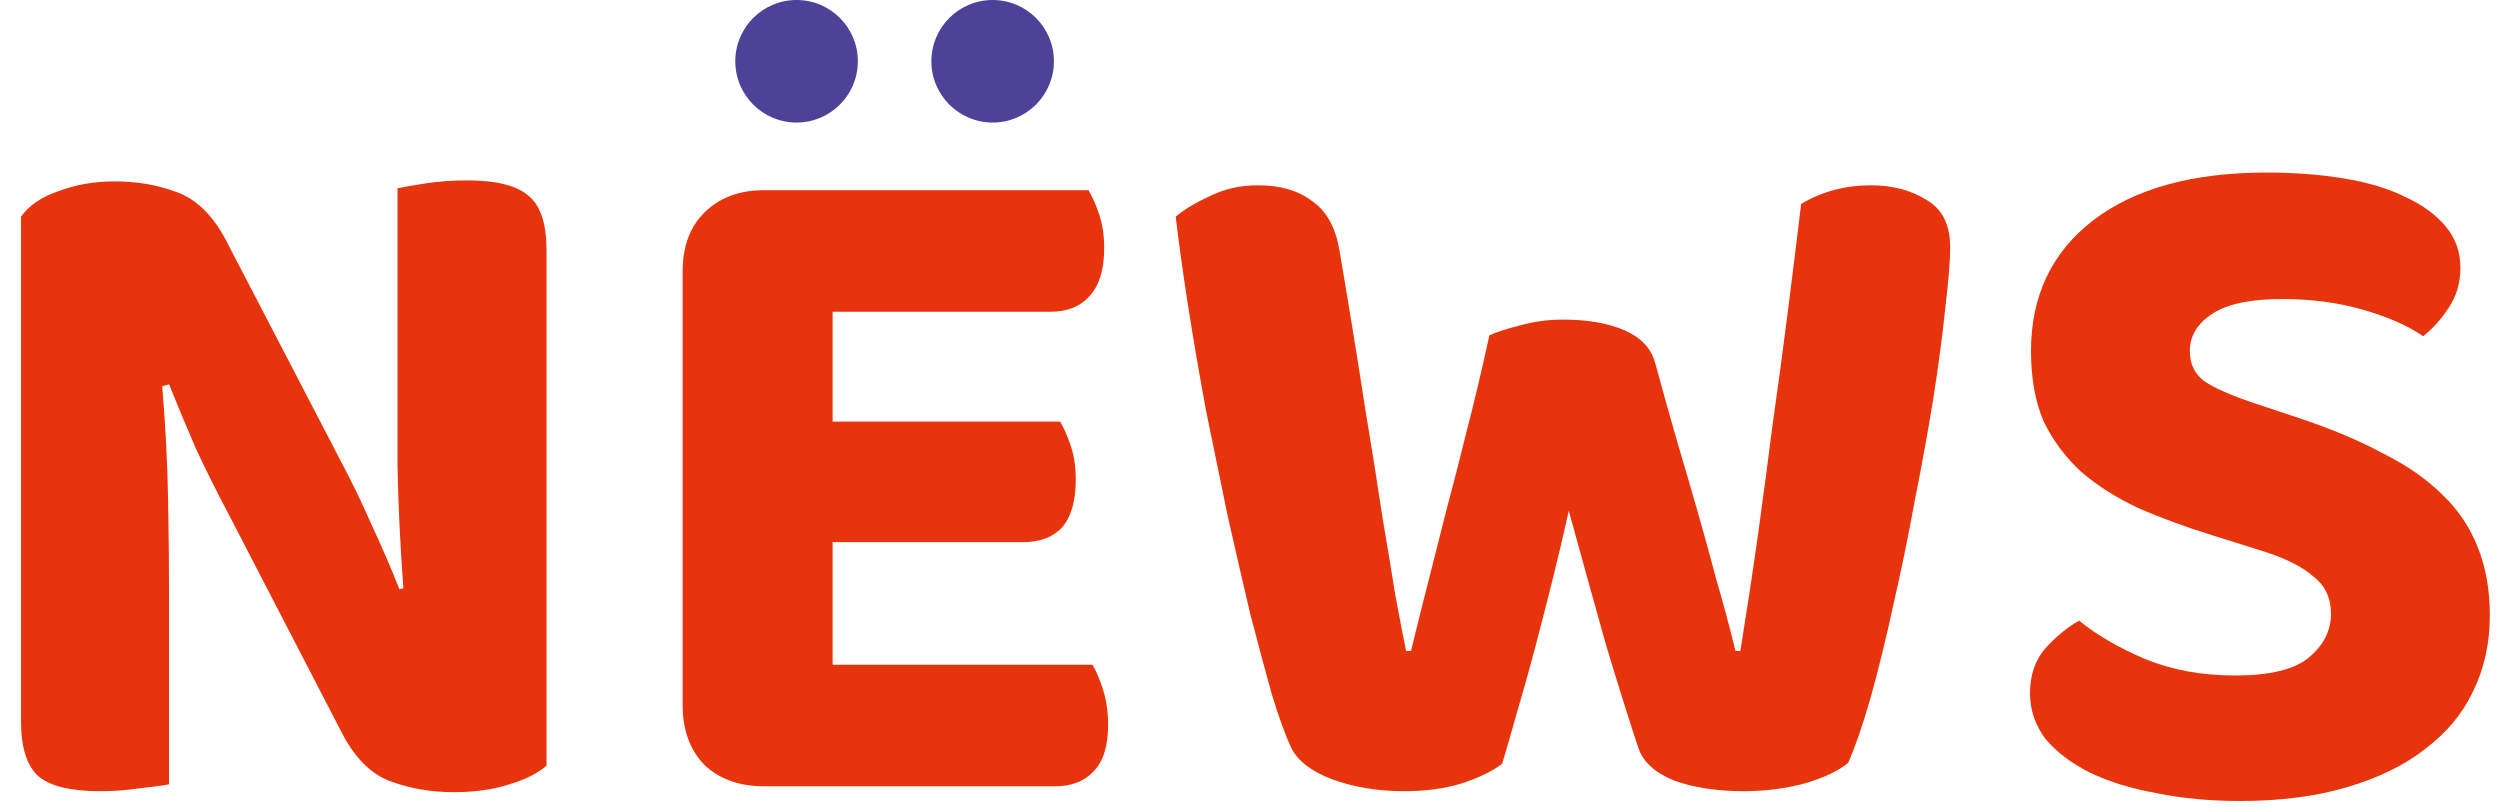
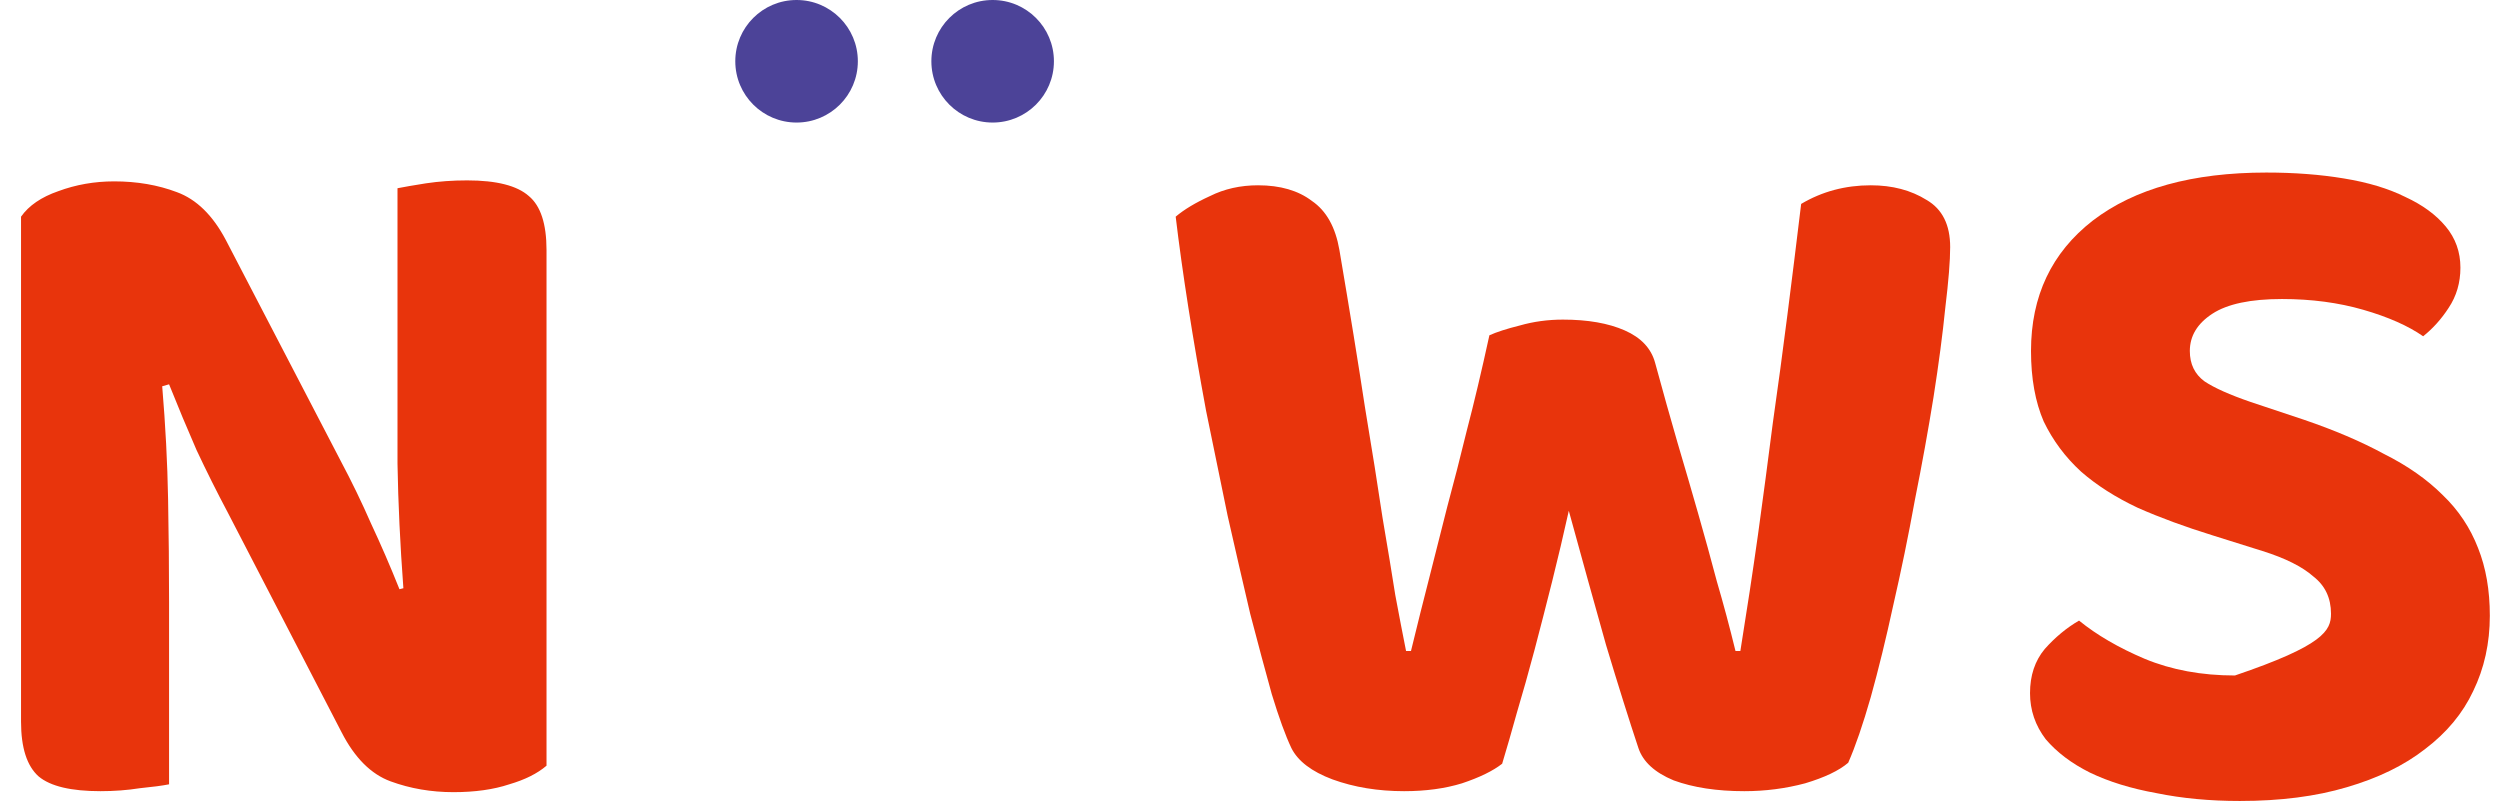
<svg xmlns="http://www.w3.org/2000/svg" width="102" height="33" viewBox="0 0 102 33" fill="none">
  <g id="title_news">
    <g id="NEWS">
      <path d="M22.298 31.24C21.925 31.56 21.418 31.813 20.778 32C20.138 32.213 19.378 32.32 18.498 32.32C17.592 32.32 16.738 32.173 15.938 31.88C15.138 31.587 14.472 30.92 13.938 29.88L9.298 20.92C8.845 20.067 8.418 19.213 8.018 18.36C7.645 17.507 7.272 16.613 6.898 15.68L6.618 15.76C6.752 17.36 6.832 18.893 6.858 20.36C6.885 21.8 6.898 23.2 6.898 24.56V32C6.632 32.053 6.232 32.107 5.698 32.16C5.192 32.24 4.658 32.28 4.098 32.28C2.898 32.28 2.058 32.08 1.578 31.68C1.098 31.253 0.858 30.507 0.858 29.44V8.84C1.178 8.387 1.685 8.04 2.378 7.8C3.098 7.533 3.858 7.4 4.658 7.4C5.592 7.4 6.445 7.547 7.218 7.84C8.018 8.133 8.685 8.787 9.218 9.8L13.898 18.8C14.352 19.653 14.765 20.507 15.138 21.36C15.538 22.213 15.925 23.107 16.298 24.04L16.458 24C16.325 22.213 16.245 20.52 16.218 18.92C16.218 17.32 16.218 15.787 16.218 14.32V7.68C16.485 7.627 16.872 7.56 17.378 7.48C17.912 7.4 18.472 7.36 19.058 7.36C20.258 7.36 21.098 7.573 21.578 8C22.058 8.4 22.298 9.133 22.298 10.2V31.24Z" fill="#E8340C" />
-       <path d="M31.171 32.08C30.157 32.08 29.344 31.787 28.731 31.2C28.144 30.587 27.851 29.773 27.851 28.76V11.08C27.851 10.067 28.144 9.267 28.731 8.68C29.344 8.067 30.157 7.76 31.171 7.76H44.411C44.571 8.027 44.717 8.36 44.851 8.76C44.984 9.16 45.051 9.613 45.051 10.12C45.051 11 44.851 11.653 44.451 12.08C44.077 12.507 43.544 12.72 42.851 12.72H33.971V17.2H43.251C43.411 17.467 43.557 17.8 43.691 18.2C43.824 18.6 43.891 19.053 43.891 19.56C43.891 20.44 43.704 21.093 43.331 21.52C42.957 21.92 42.424 22.12 41.731 22.12H33.971V27.12H44.571C44.731 27.387 44.877 27.733 45.011 28.16C45.144 28.587 45.211 29.053 45.211 29.56C45.211 30.44 45.011 31.08 44.611 31.48C44.237 31.88 43.717 32.08 43.051 32.08H31.171Z" fill="#E8340C" />
      <path d="M60.767 13.68C61.061 13.547 61.474 13.413 62.008 13.28C62.568 13.12 63.154 13.04 63.767 13.04C64.781 13.04 65.621 13.187 66.287 13.48C66.954 13.773 67.368 14.213 67.528 14.8C67.847 15.973 68.154 17.067 68.448 18.08C68.741 19.067 69.021 20.027 69.287 20.96C69.554 21.893 69.808 22.813 70.047 23.72C70.314 24.627 70.567 25.573 70.808 26.56H71.007C71.274 24.907 71.514 23.32 71.728 21.8C71.941 20.253 72.141 18.747 72.328 17.28C72.541 15.787 72.741 14.307 72.927 12.84C73.114 11.373 73.301 9.867 73.487 8.32C74.341 7.813 75.287 7.56 76.328 7.56C77.207 7.56 77.968 7.76 78.608 8.16C79.248 8.533 79.567 9.173 79.567 10.08C79.567 10.64 79.501 11.467 79.368 12.56C79.261 13.627 79.101 14.84 78.888 16.2C78.674 17.533 78.421 18.933 78.127 20.4C77.861 21.867 77.567 23.293 77.248 24.68C76.954 26.04 76.647 27.293 76.328 28.44C76.007 29.56 75.701 30.453 75.407 31.12C75.034 31.44 74.448 31.72 73.647 31.96C72.847 32.173 72.021 32.28 71.168 32.28C70.047 32.28 69.088 32.133 68.287 31.84C67.514 31.52 67.034 31.08 66.847 30.52C66.474 29.4 66.034 28 65.528 26.32C65.047 24.613 64.541 22.787 64.007 20.84C63.794 21.8 63.568 22.76 63.328 23.72C63.087 24.68 62.847 25.613 62.608 26.52C62.367 27.427 62.127 28.28 61.888 29.08C61.674 29.853 61.474 30.547 61.288 31.16C60.914 31.453 60.367 31.72 59.648 31.96C58.954 32.173 58.167 32.28 57.288 32.28C56.221 32.28 55.248 32.12 54.367 31.8C53.514 31.48 52.954 31.053 52.688 30.52C52.447 30.013 52.181 29.28 51.888 28.32C51.621 27.36 51.328 26.267 51.008 25.04C50.714 23.787 50.407 22.453 50.087 21.04C49.794 19.6 49.501 18.173 49.208 16.76C48.941 15.32 48.701 13.92 48.487 12.56C48.274 11.2 48.101 9.96 47.968 8.84C48.314 8.547 48.781 8.267 49.367 8C49.954 7.707 50.608 7.56 51.328 7.56C52.234 7.56 52.968 7.773 53.528 8.2C54.114 8.6 54.487 9.267 54.648 10.2C55.074 12.707 55.421 14.84 55.688 16.6C55.981 18.36 56.221 19.867 56.407 21.12C56.621 22.373 56.794 23.427 56.928 24.28C57.087 25.133 57.234 25.893 57.367 26.56H57.568C57.834 25.467 58.087 24.453 58.328 23.52C58.568 22.587 58.807 21.64 59.047 20.68C59.314 19.693 59.581 18.653 59.847 17.56C60.141 16.44 60.447 15.147 60.767 13.68Z" fill="#E8340C" />
-       <path d="M91.185 27.56C92.599 27.56 93.599 27.32 94.185 26.84C94.799 26.333 95.105 25.733 95.105 25.04C95.105 24.4 94.865 23.893 94.385 23.52C93.932 23.12 93.239 22.773 92.305 22.48L90.265 21.84C89.145 21.493 88.132 21.12 87.225 20.72C86.319 20.293 85.545 19.8 84.905 19.24C84.265 18.653 83.759 17.973 83.385 17.2C83.039 16.4 82.865 15.44 82.865 14.32C82.865 12.08 83.705 10.307 85.385 9C87.092 7.693 89.452 7.04 92.465 7.04C93.612 7.04 94.665 7.12 95.625 7.28C96.612 7.44 97.452 7.693 98.145 8.04C98.839 8.36 99.385 8.76 99.785 9.24C100.185 9.72 100.385 10.28 100.385 10.92C100.385 11.533 100.225 12.08 99.905 12.56C99.612 13.013 99.265 13.4 98.865 13.72C98.252 13.293 97.439 12.933 96.425 12.64C95.412 12.347 94.305 12.2 93.105 12.2C91.825 12.2 90.879 12.4 90.265 12.8C89.652 13.2 89.345 13.707 89.345 14.32C89.345 14.853 89.545 15.267 89.945 15.56C90.345 15.827 90.972 16.107 91.825 16.4L93.985 17.12C95.239 17.547 96.332 18.013 97.265 18.52C98.225 19 99.025 19.56 99.665 20.2C100.305 20.813 100.785 21.533 101.105 22.36C101.425 23.16 101.585 24.08 101.585 25.12C101.585 26.24 101.359 27.267 100.905 28.2C100.479 29.107 99.825 29.893 98.945 30.56C98.092 31.227 97.025 31.747 95.745 32.12C94.492 32.493 93.039 32.68 91.385 32.68C90.159 32.68 89.025 32.573 87.985 32.36C86.945 32.173 86.039 31.893 85.265 31.52C84.519 31.147 83.919 30.693 83.465 30.16C83.039 29.6 82.825 28.973 82.825 28.28C82.825 27.56 83.025 26.96 83.425 26.48C83.852 26 84.319 25.613 84.825 25.32C85.545 25.907 86.439 26.427 87.505 26.88C88.599 27.333 89.825 27.56 91.185 27.56Z" fill="#E8340C" />
+       <path d="M91.185 27.56C94.799 26.333 95.105 25.733 95.105 25.04C95.105 24.4 94.865 23.893 94.385 23.52C93.932 23.12 93.239 22.773 92.305 22.48L90.265 21.84C89.145 21.493 88.132 21.12 87.225 20.72C86.319 20.293 85.545 19.8 84.905 19.24C84.265 18.653 83.759 17.973 83.385 17.2C83.039 16.4 82.865 15.44 82.865 14.32C82.865 12.08 83.705 10.307 85.385 9C87.092 7.693 89.452 7.04 92.465 7.04C93.612 7.04 94.665 7.12 95.625 7.28C96.612 7.44 97.452 7.693 98.145 8.04C98.839 8.36 99.385 8.76 99.785 9.24C100.185 9.72 100.385 10.28 100.385 10.92C100.385 11.533 100.225 12.08 99.905 12.56C99.612 13.013 99.265 13.4 98.865 13.72C98.252 13.293 97.439 12.933 96.425 12.64C95.412 12.347 94.305 12.2 93.105 12.2C91.825 12.2 90.879 12.4 90.265 12.8C89.652 13.2 89.345 13.707 89.345 14.32C89.345 14.853 89.545 15.267 89.945 15.56C90.345 15.827 90.972 16.107 91.825 16.4L93.985 17.12C95.239 17.547 96.332 18.013 97.265 18.52C98.225 19 99.025 19.56 99.665 20.2C100.305 20.813 100.785 21.533 101.105 22.36C101.425 23.16 101.585 24.08 101.585 25.12C101.585 26.24 101.359 27.267 100.905 28.2C100.479 29.107 99.825 29.893 98.945 30.56C98.092 31.227 97.025 31.747 95.745 32.12C94.492 32.493 93.039 32.68 91.385 32.68C90.159 32.68 89.025 32.573 87.985 32.36C86.945 32.173 86.039 31.893 85.265 31.52C84.519 31.147 83.919 30.693 83.465 30.16C83.039 29.6 82.825 28.973 82.825 28.28C82.825 27.56 83.025 26.96 83.425 26.48C83.852 26 84.319 25.613 84.825 25.32C85.545 25.907 86.439 26.427 87.505 26.88C88.599 27.333 89.825 27.56 91.185 27.56Z" fill="#E8340C" />
    </g>
    <g id="Group 48">
      <circle id="Ellipse 15" cx="32.5" cy="2.5" r="2.5" fill="#4C4398" />
      <circle id="Ellipse 16" cx="40.5" cy="2.5" r="2.5" fill="#4C4398" />
    </g>
  </g>
</svg>